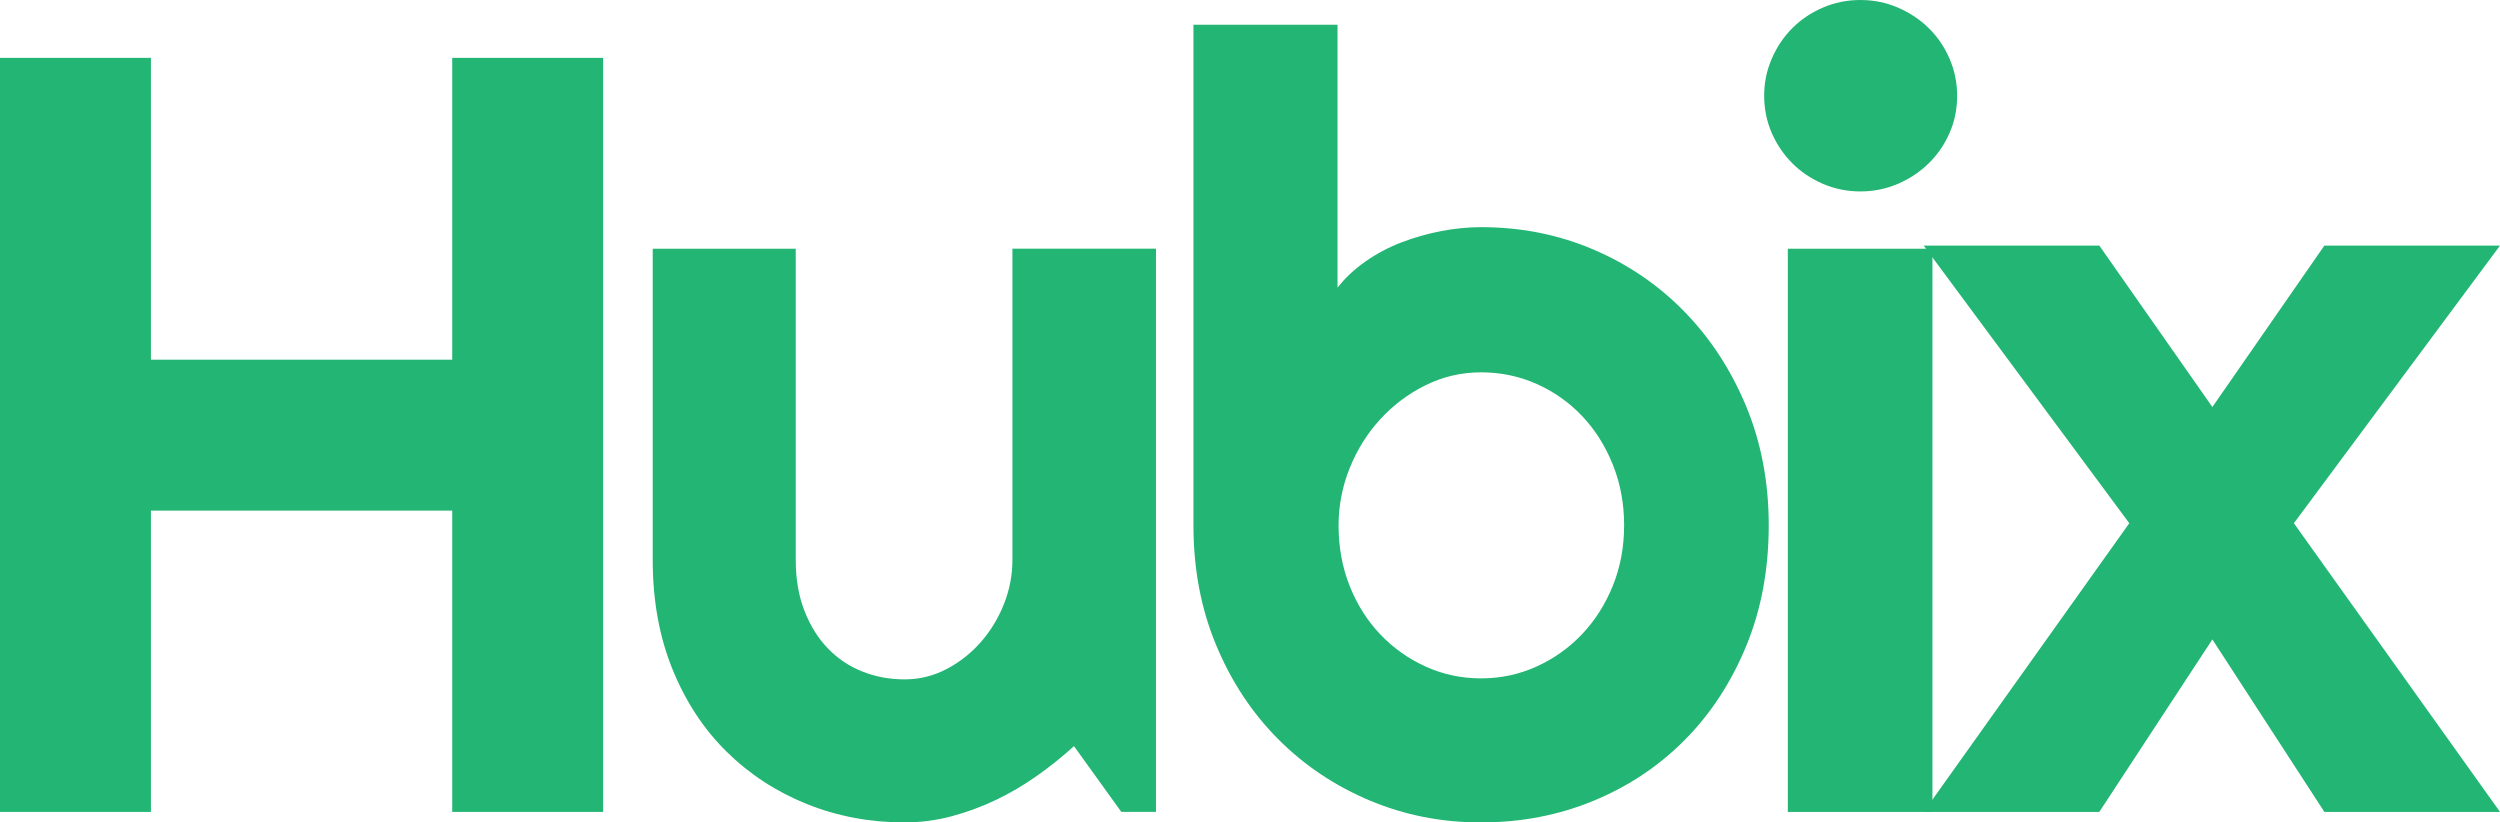
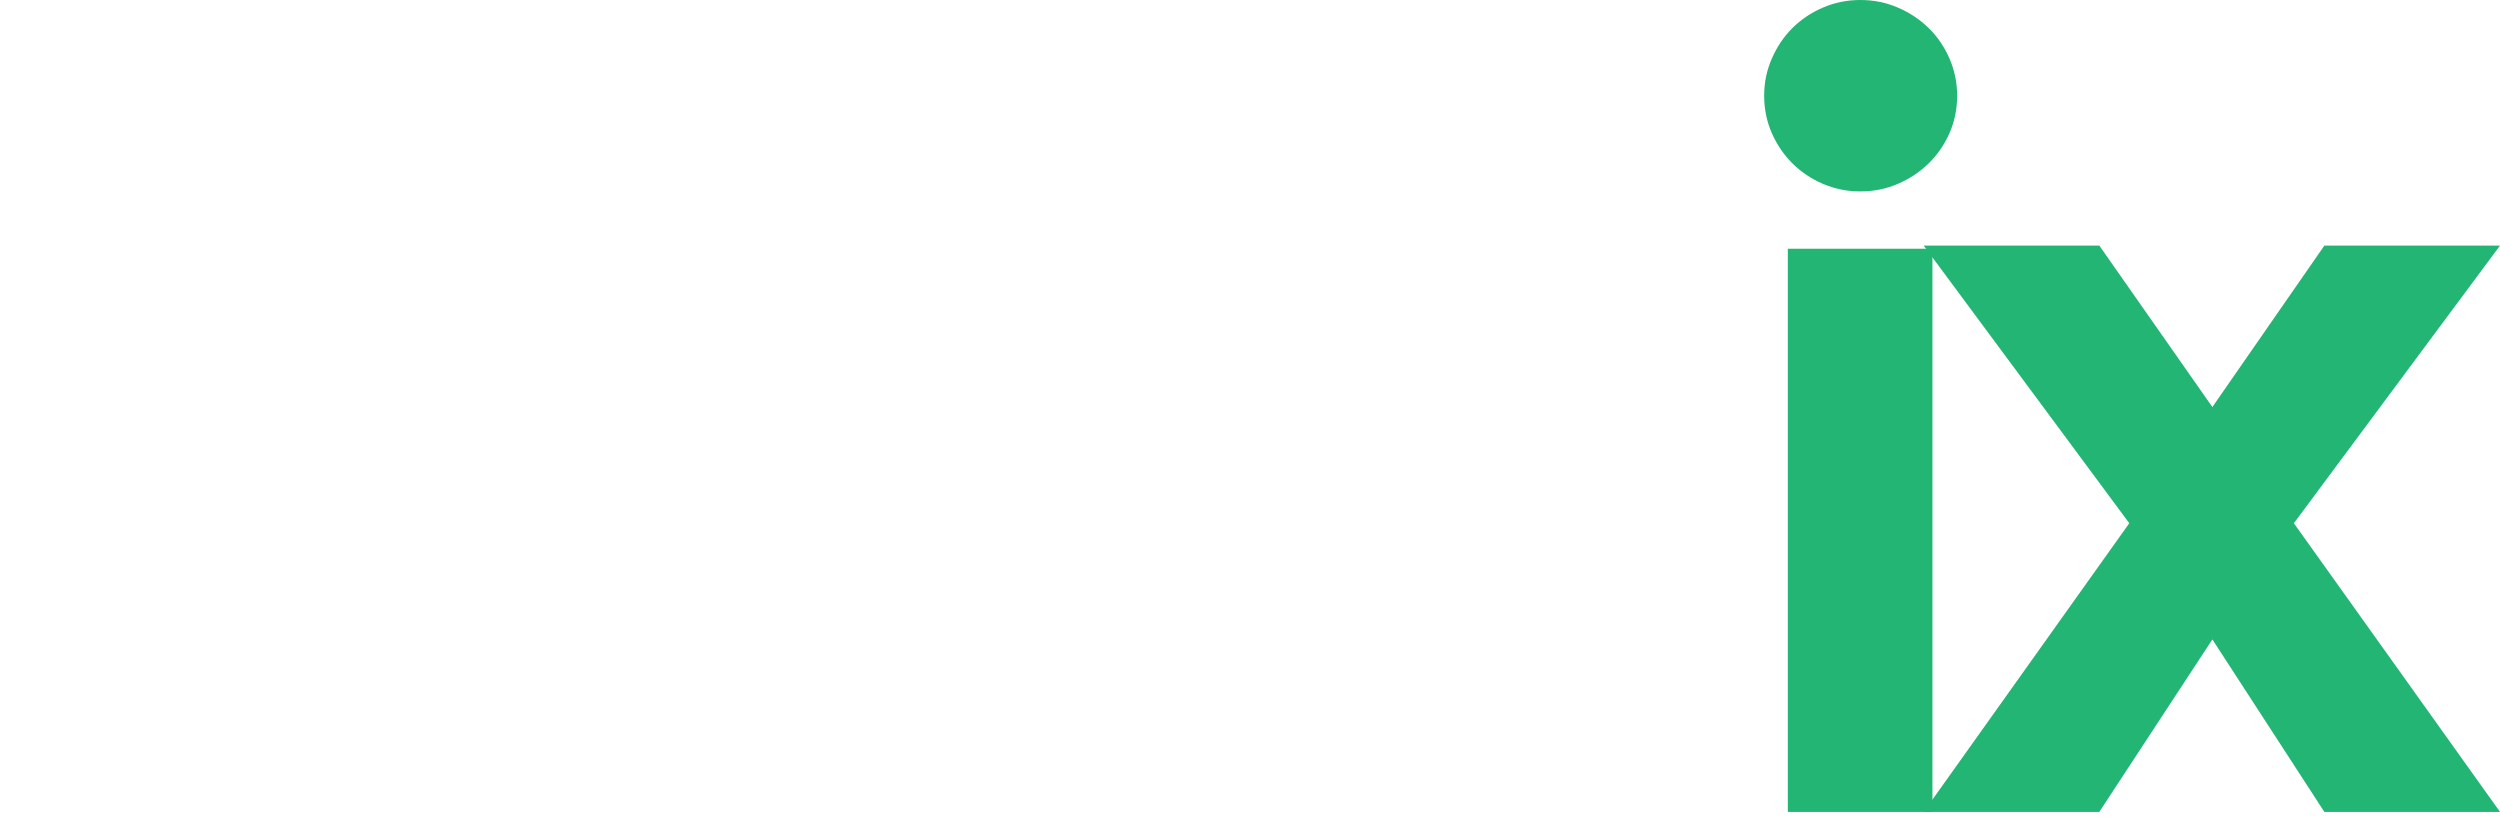
<svg xmlns="http://www.w3.org/2000/svg" id="Camada_2" data-name="Camada 2" viewBox="0 0 1018.92 335.19">
  <defs>
    <style>      .cls-1 {        fill: #22b573;        stroke-width: 0px;      }    </style>
  </defs>
  <g id="Camada_1-2" data-name="Camada 1">
    <g>
-       <path class="cls-1" d="M61.51,330.91H0V23.58h61.51v123.02h122.8V23.58h61.51v307.33h-61.51v-122.8H61.51v122.8Z" />
-       <path class="cls-1" d="M437.7,304.12c-4.71,4.29-9.75,8.33-15.11,12.11-5.36,3.79-10.97,7.07-16.82,9.86-5.86,2.79-11.89,5-18.11,6.64-6.21,1.64-12.54,2.46-18.97,2.46-14.14,0-27.43-2.5-39.86-7.5s-23.33-12.11-32.68-21.32c-9.36-9.22-16.72-20.43-22.08-33.65-5.36-13.21-8.04-28.04-8.04-44.47v-126.88h58.29v126.88c0,7.72,1.18,14.61,3.54,20.68,2.36,6.08,5.54,11.18,9.54,15.32,4,4.15,8.68,7.29,14.04,9.43,5.36,2.14,11.11,3.21,17.25,3.21s11.68-1.39,17.04-4.18c5.36-2.79,10.04-6.46,14.04-11.04,4-4.57,7.14-9.75,9.43-15.54,2.28-5.79,3.43-11.75,3.43-17.9v-126.88h58.51v229.53h-14.14l-19.29-26.79Z" />
-       <path class="cls-1" d="M720.88,214.1c0,18-3.07,34.43-9.22,49.29-6.14,14.86-14.5,27.61-25.08,38.26-10.58,10.65-22.97,18.9-37.18,24.75-14.22,5.86-29.47,8.79-45.76,8.79s-31.33-3-45.54-9c-14.22-6-26.65-14.36-37.29-25.08-10.65-10.72-19.04-23.47-25.18-38.26-6.15-14.79-9.22-31.04-9.22-48.76V10.07h58.72v107.16c3.14-4,6.97-7.57,11.47-10.72,4.5-3.14,9.36-5.71,14.57-7.71,5.21-2,10.61-3.54,16.18-4.61,5.57-1.07,11-1.61,16.29-1.61,16.29,0,31.54,3.04,45.76,9.11,14.21,6.08,26.61,14.54,37.18,25.4,10.57,10.86,18.93,23.68,25.08,38.47,6.14,14.79,9.22,30.97,9.22,48.54ZM661.94,214.1c0-8.86-1.54-17.11-4.61-24.75-3.07-7.64-7.25-14.25-12.54-19.82-5.29-5.57-11.47-9.93-18.54-13.07-7.07-3.14-14.61-4.71-22.61-4.71s-15.54,1.75-22.61,5.25c-7.07,3.5-13.25,8.14-18.54,13.93-5.29,5.79-9.43,12.43-12.43,19.93-3,7.5-4.5,15.25-4.5,23.25,0,8.86,1.5,17.08,4.5,24.65,3,7.57,7.14,14.14,12.43,19.72,5.29,5.57,11.47,9.97,18.54,13.18s14.61,4.82,22.61,4.82,15.54-1.61,22.61-4.82,13.25-7.61,18.54-13.18c5.28-5.57,9.46-12.14,12.54-19.72,3.07-7.57,4.61-15.79,4.61-24.65Z" />
      <path class="cls-1" d="M797.67,39.01c0,5.43-1.04,10.5-3.11,15.22-2.07,4.71-4.9,8.82-8.46,12.32-3.57,3.5-7.75,6.29-12.54,8.36-4.79,2.07-9.9,3.11-15.32,3.11s-10.54-1.04-15.32-3.11c-4.79-2.07-8.93-4.86-12.43-8.36-3.5-3.5-6.29-7.61-8.36-12.32-2.07-4.71-3.11-9.79-3.11-15.22s1.04-10.32,3.11-15.11c2.07-4.79,4.86-8.93,8.36-12.43,3.5-3.5,7.64-6.29,12.43-8.36,4.79-2.07,9.89-3.11,15.32-3.11s10.53,1.04,15.32,3.11c4.79,2.07,8.96,4.86,12.54,8.36,3.57,3.5,6.39,7.65,8.46,12.43,2.07,4.79,3.11,9.83,3.11,15.11ZM787.6,330.91h-58.94V101.37h58.94v229.53Z" />
      <path class="cls-1" d="M1018.92,330.91h-71.58l-45.65-70.3-46.08,70.3h-71.58l83.8-117.66-83.8-113.16h71.58l46.08,65.8,45.65-65.8h71.58l-84.01,113.16,84.01,117.66Z" />
    </g>
  </g>
</svg>